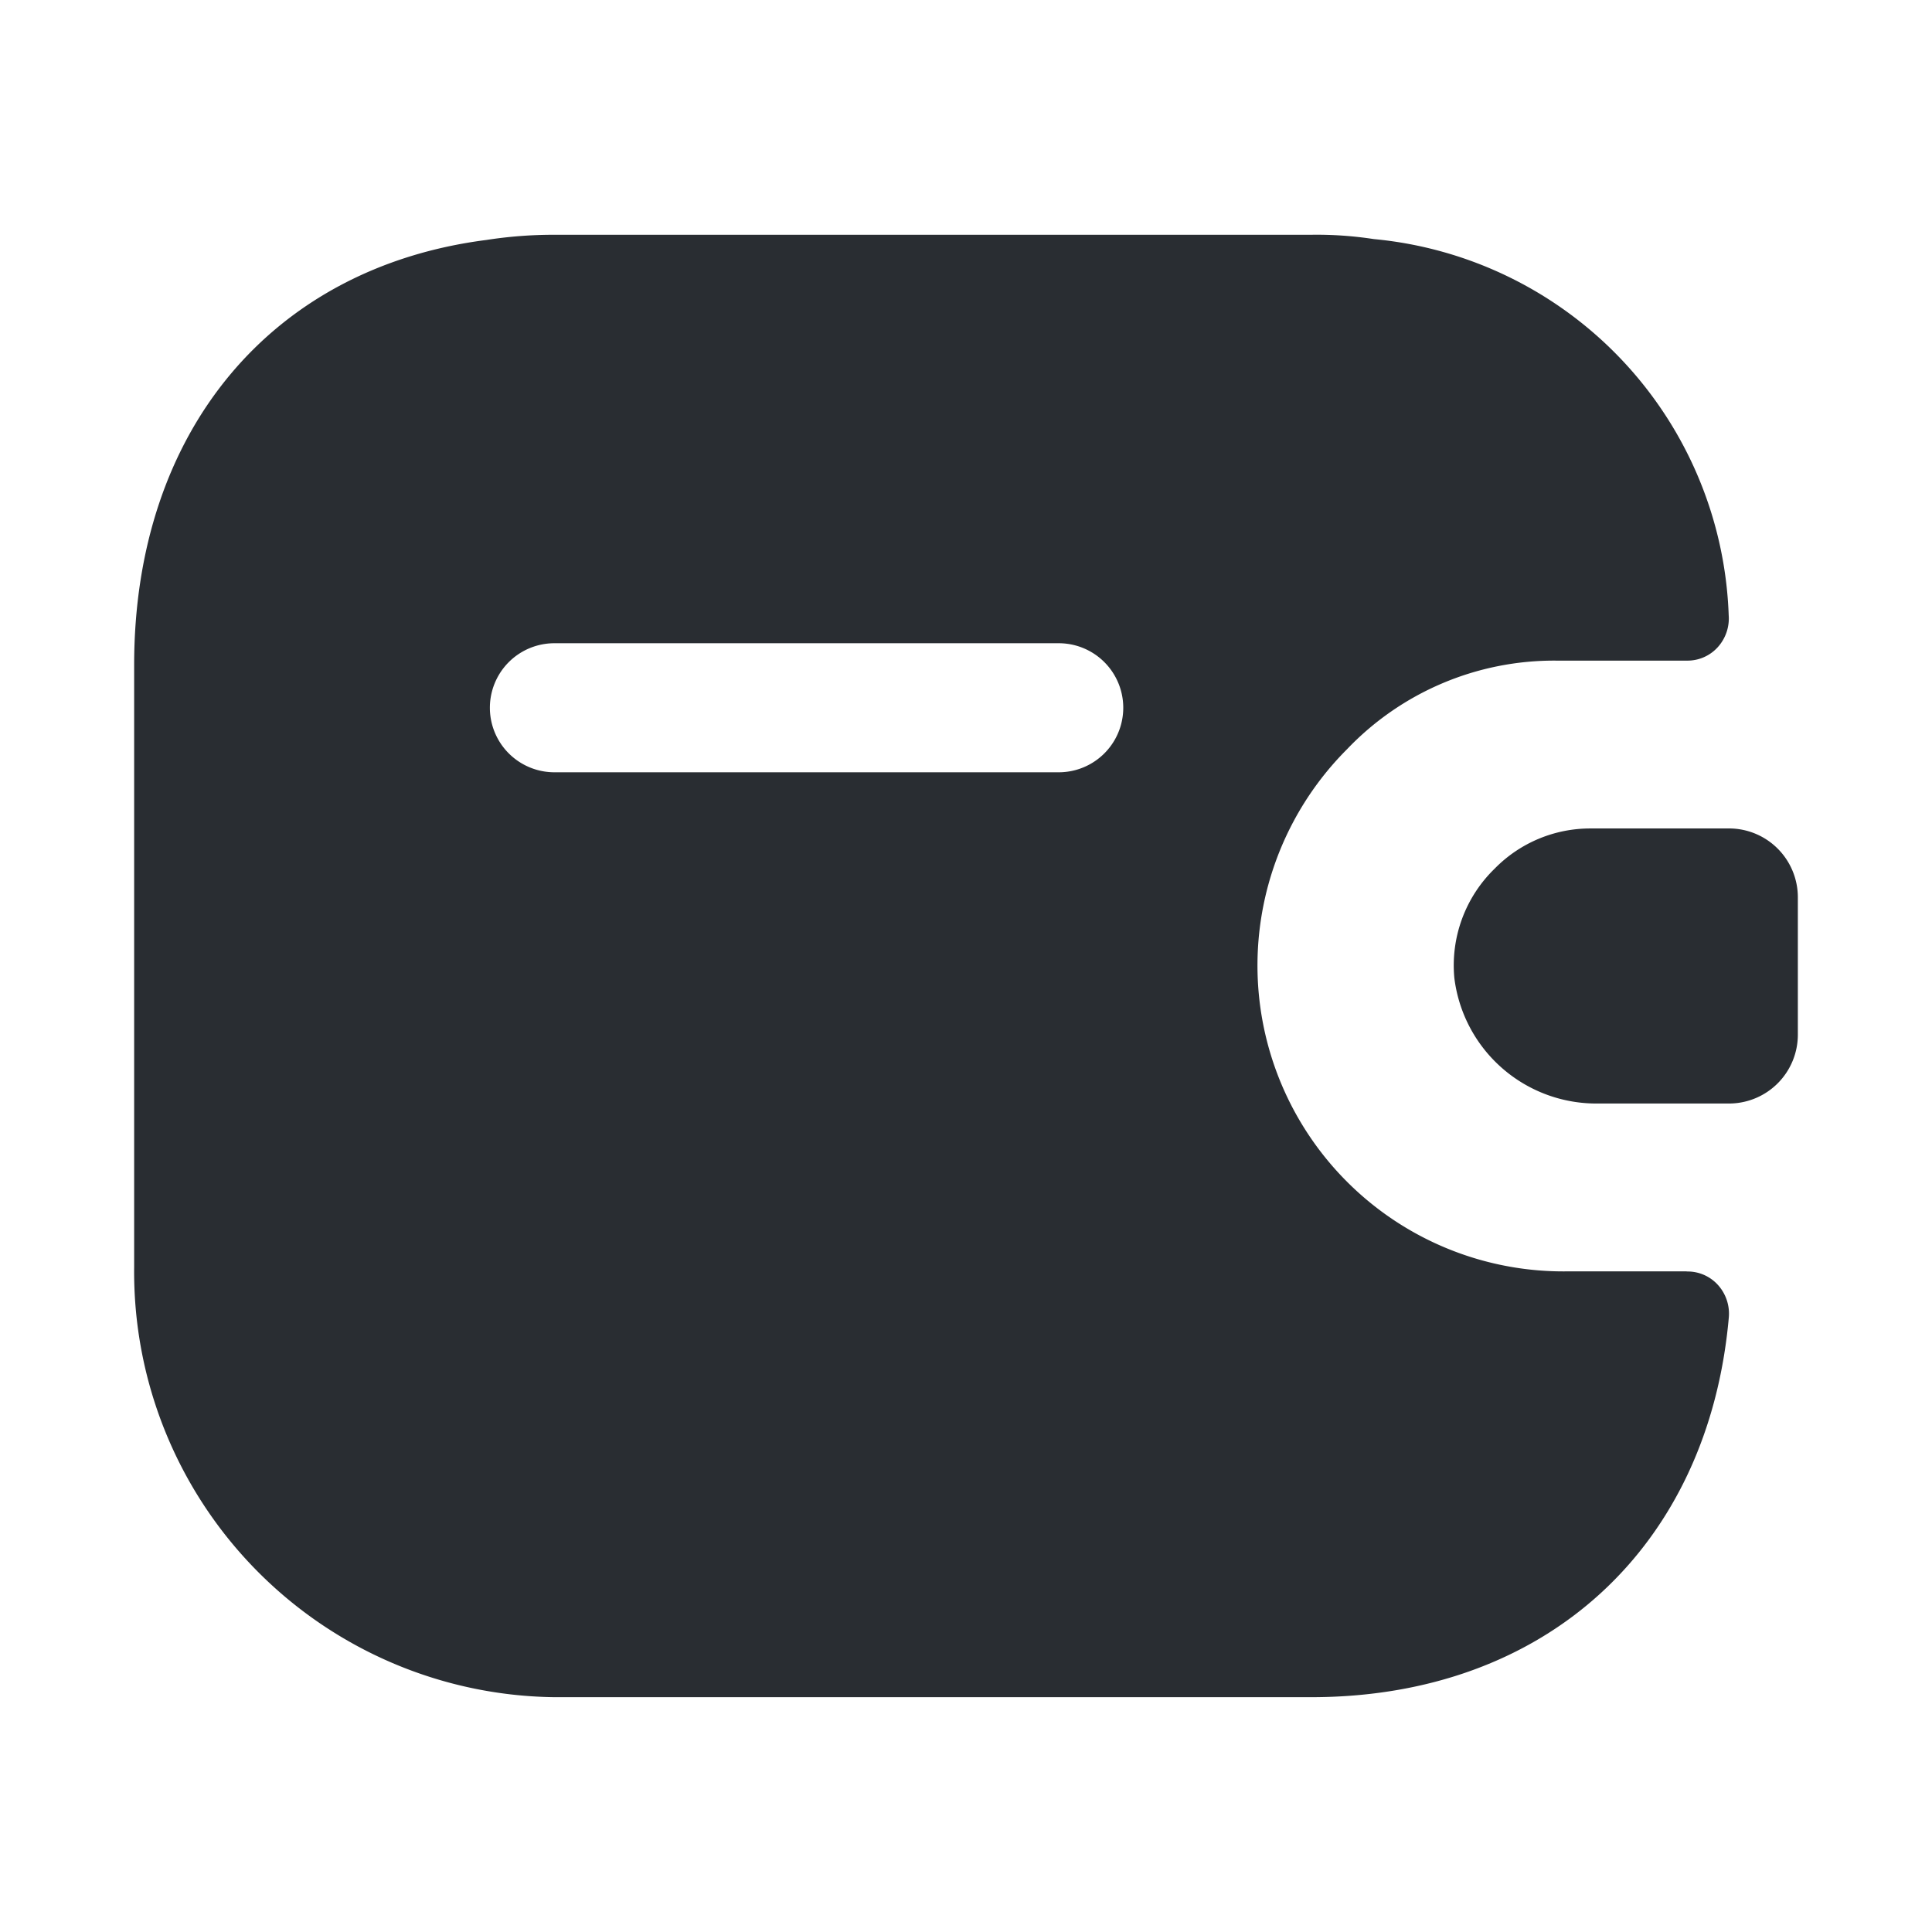
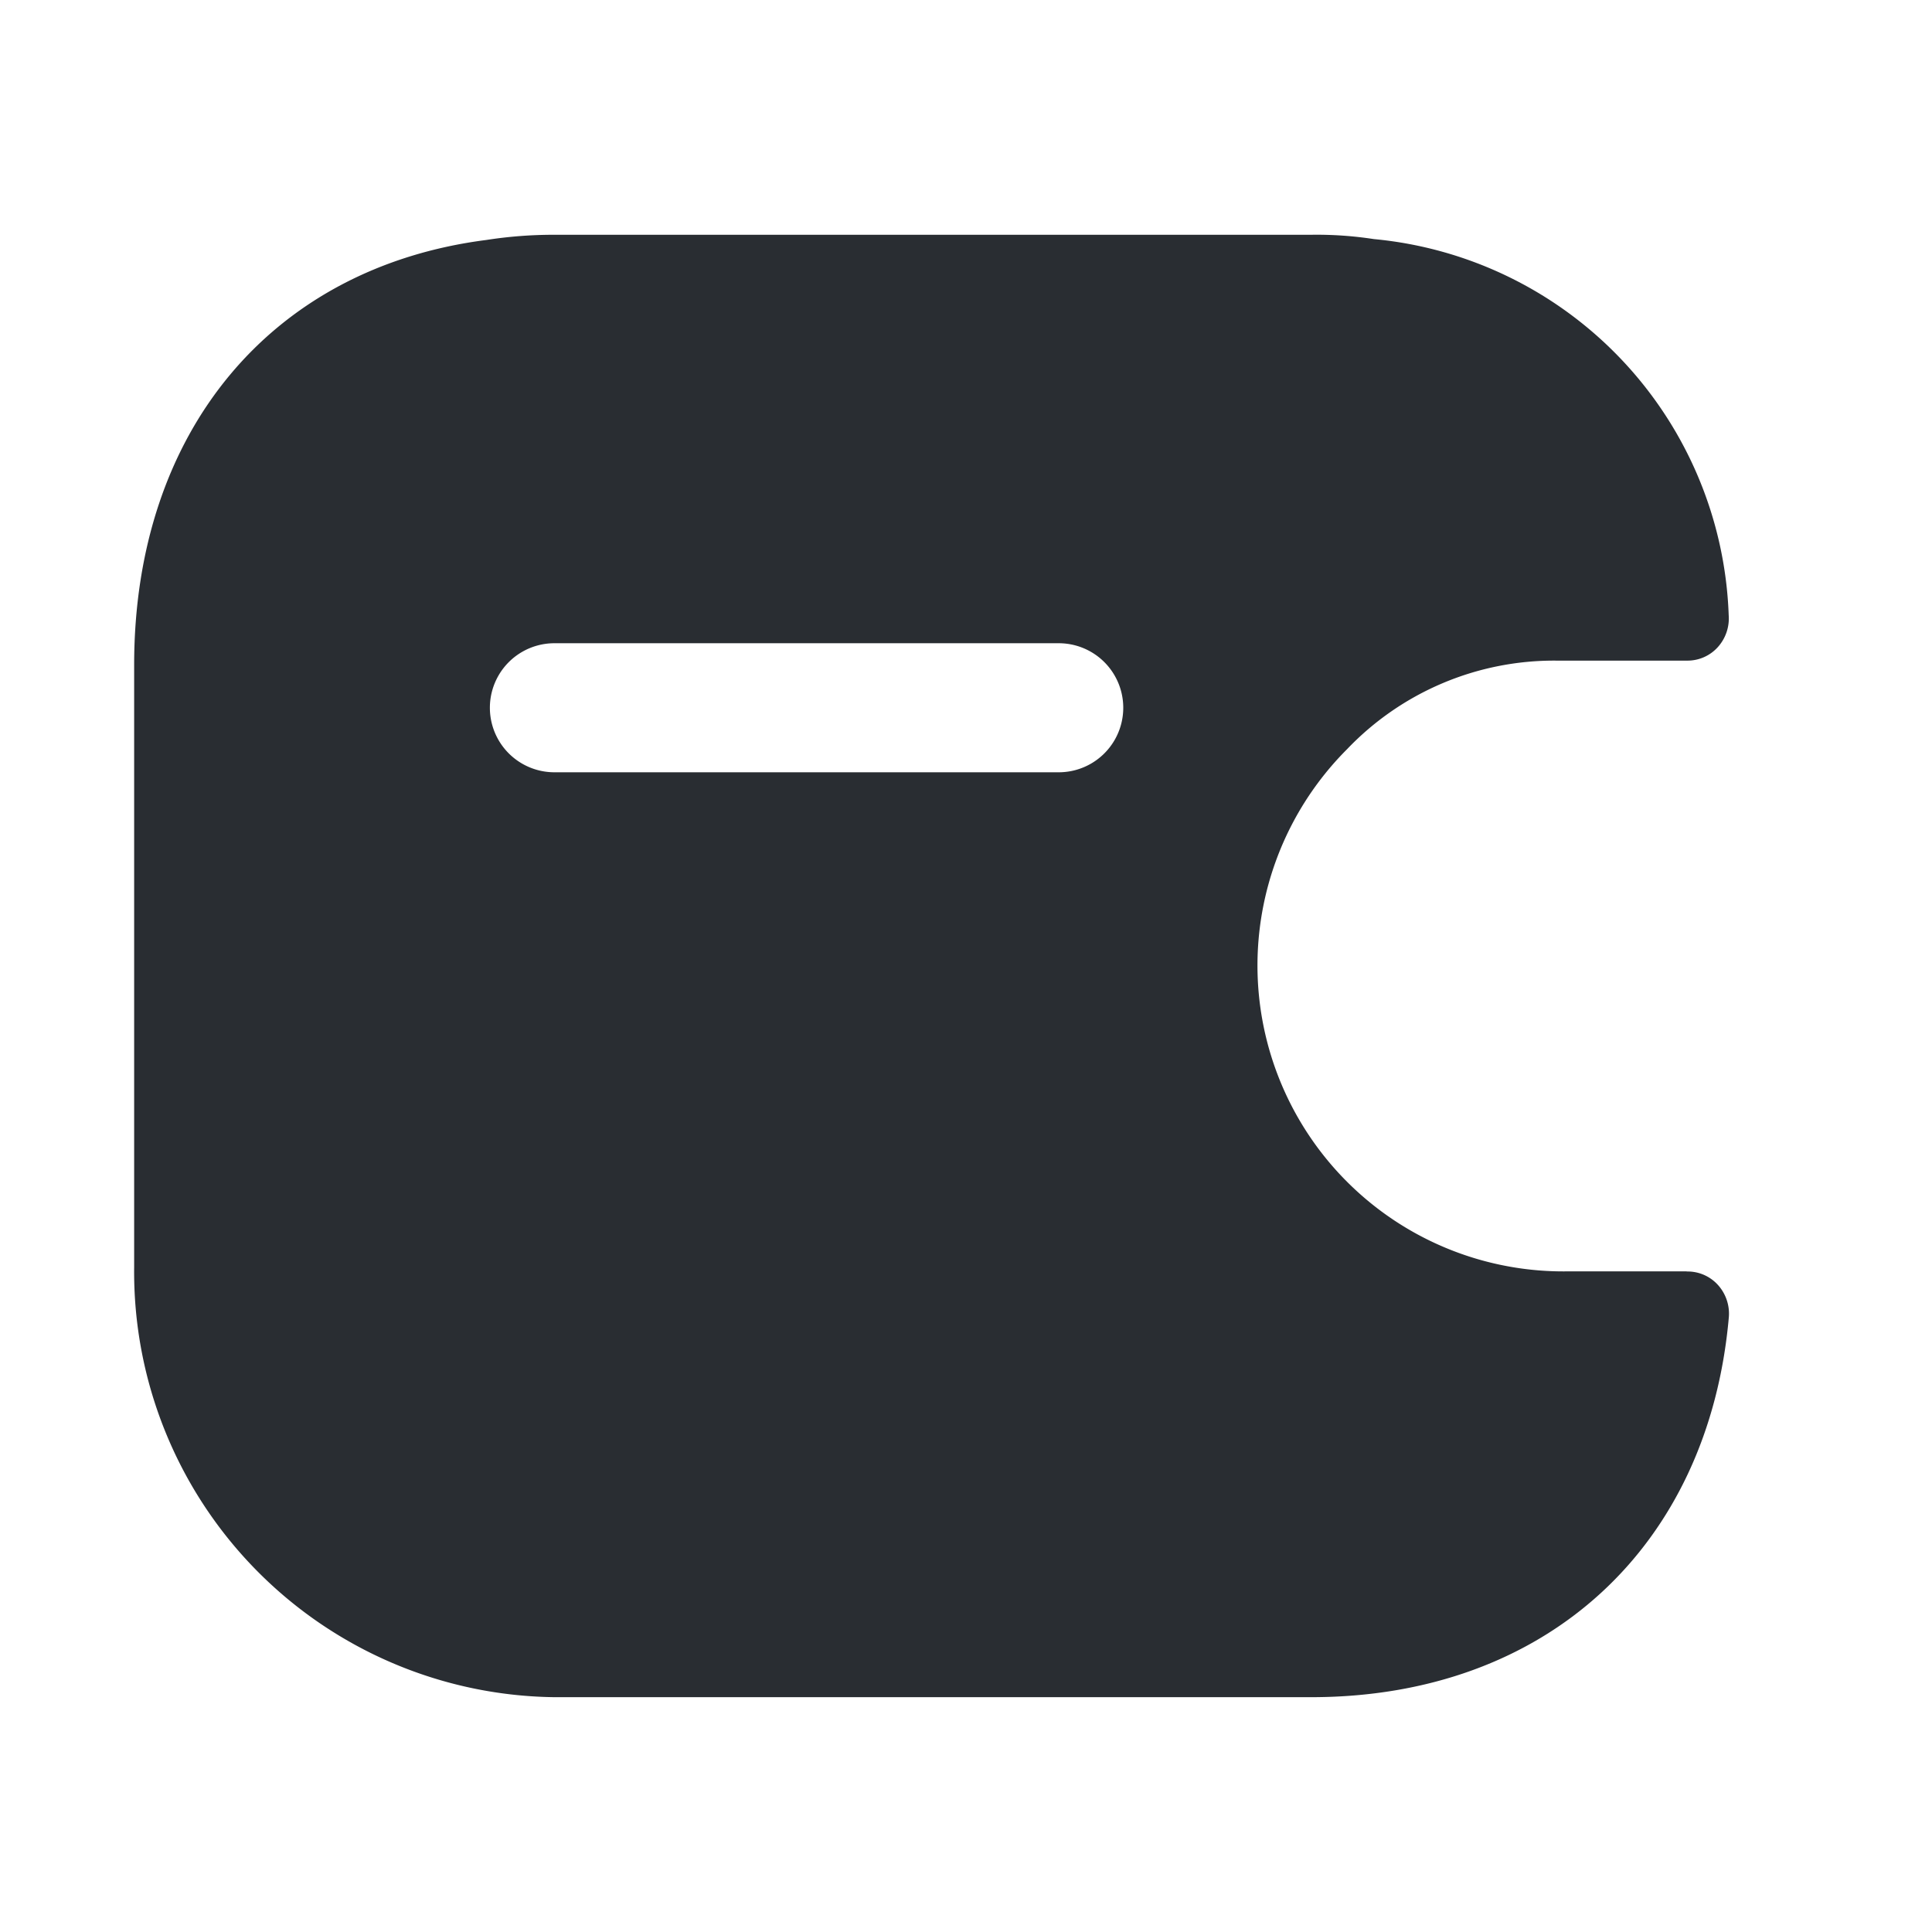
<svg xmlns="http://www.w3.org/2000/svg" width="48" height="48" viewBox="0 0 48 48">
  <g id="Emoney" transform="translate(-684 -316)">
    <g id="wallet-2" transform="translate(684 316)">
-       <path id="Vector" d="M0,0H48V48H0Z" transform="translate(48 48) rotate(180)" fill="none" opacity="0" />
-       <path id="Vector-2" data-name="Vector" d="M8.549,1.7V5.133a1.711,1.711,0,0,1-1.667,1.7H3.615a3.554,3.554,0,0,1-3.6-3.117A3.347,3.347,0,0,1,1.015,1a3.322,3.322,0,0,1,2.4-1H6.882A1.711,1.711,0,0,1,8.549,1.7Z" transform="translate(36.118 20.583)" fill="#292d32" />
      <path id="Vector-3" data-name="Vector" d="M38.572,25.754H35.586A7.6,7.6,0,0,1,30.135,12.78a7.106,7.106,0,0,1,5.2-2.2h3.237a1.014,1.014,0,0,0,.768-.329,1.064,1.064,0,0,0,.276-.8A9.731,9.731,0,0,0,30.8.107,9.336,9.336,0,0,0,29.237,0h-18.8A10.865,10.865,0,0,0,8.75.129C3.424.812,0,4.873,0,10.686V25.647A10.57,10.57,0,0,0,10.441,36.333h18.8c5.848,0,9.878-3.741,10.379-9.447a1.064,1.064,0,0,0-.276-.8,1.014,1.014,0,0,0-.768-.329Zm-15.6-12.4H10.441a1.6,1.6,0,0,1,0-3.206h12.53a1.6,1.6,0,0,1,0,3.206Z" transform="translate(3.333 5.833)" fill="#292d32" />
    </g>
  </g>
</svg>